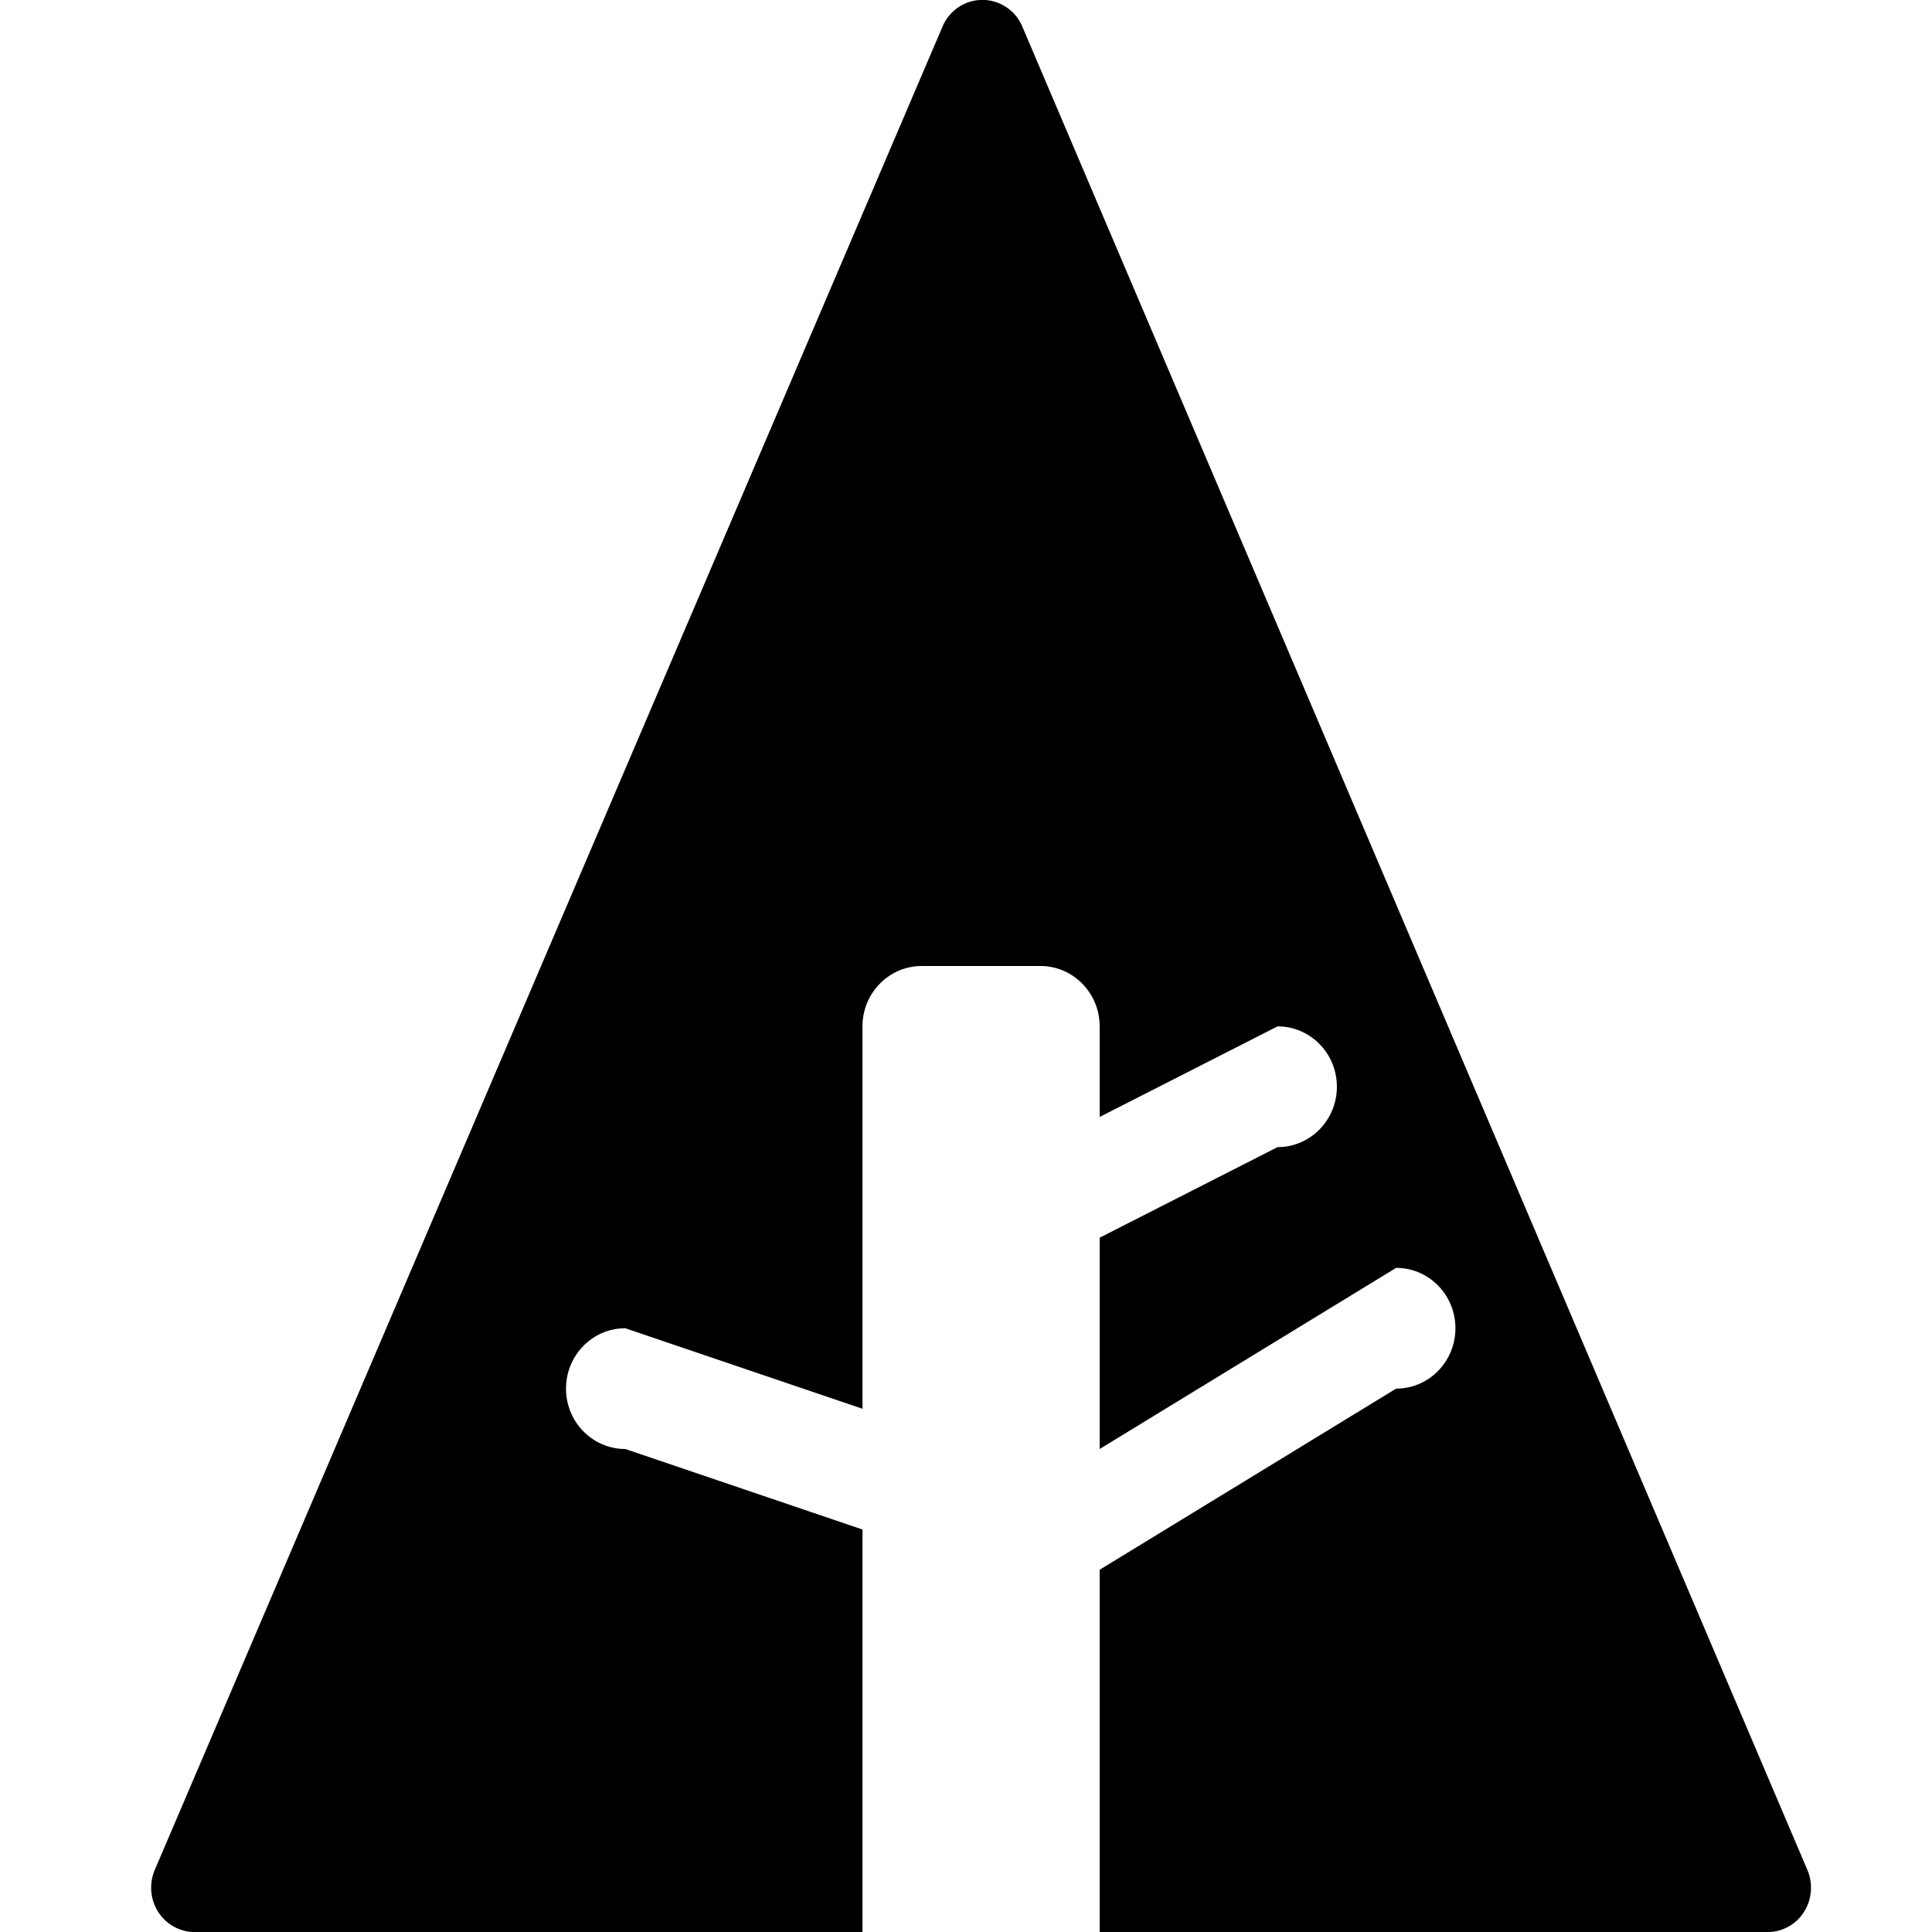
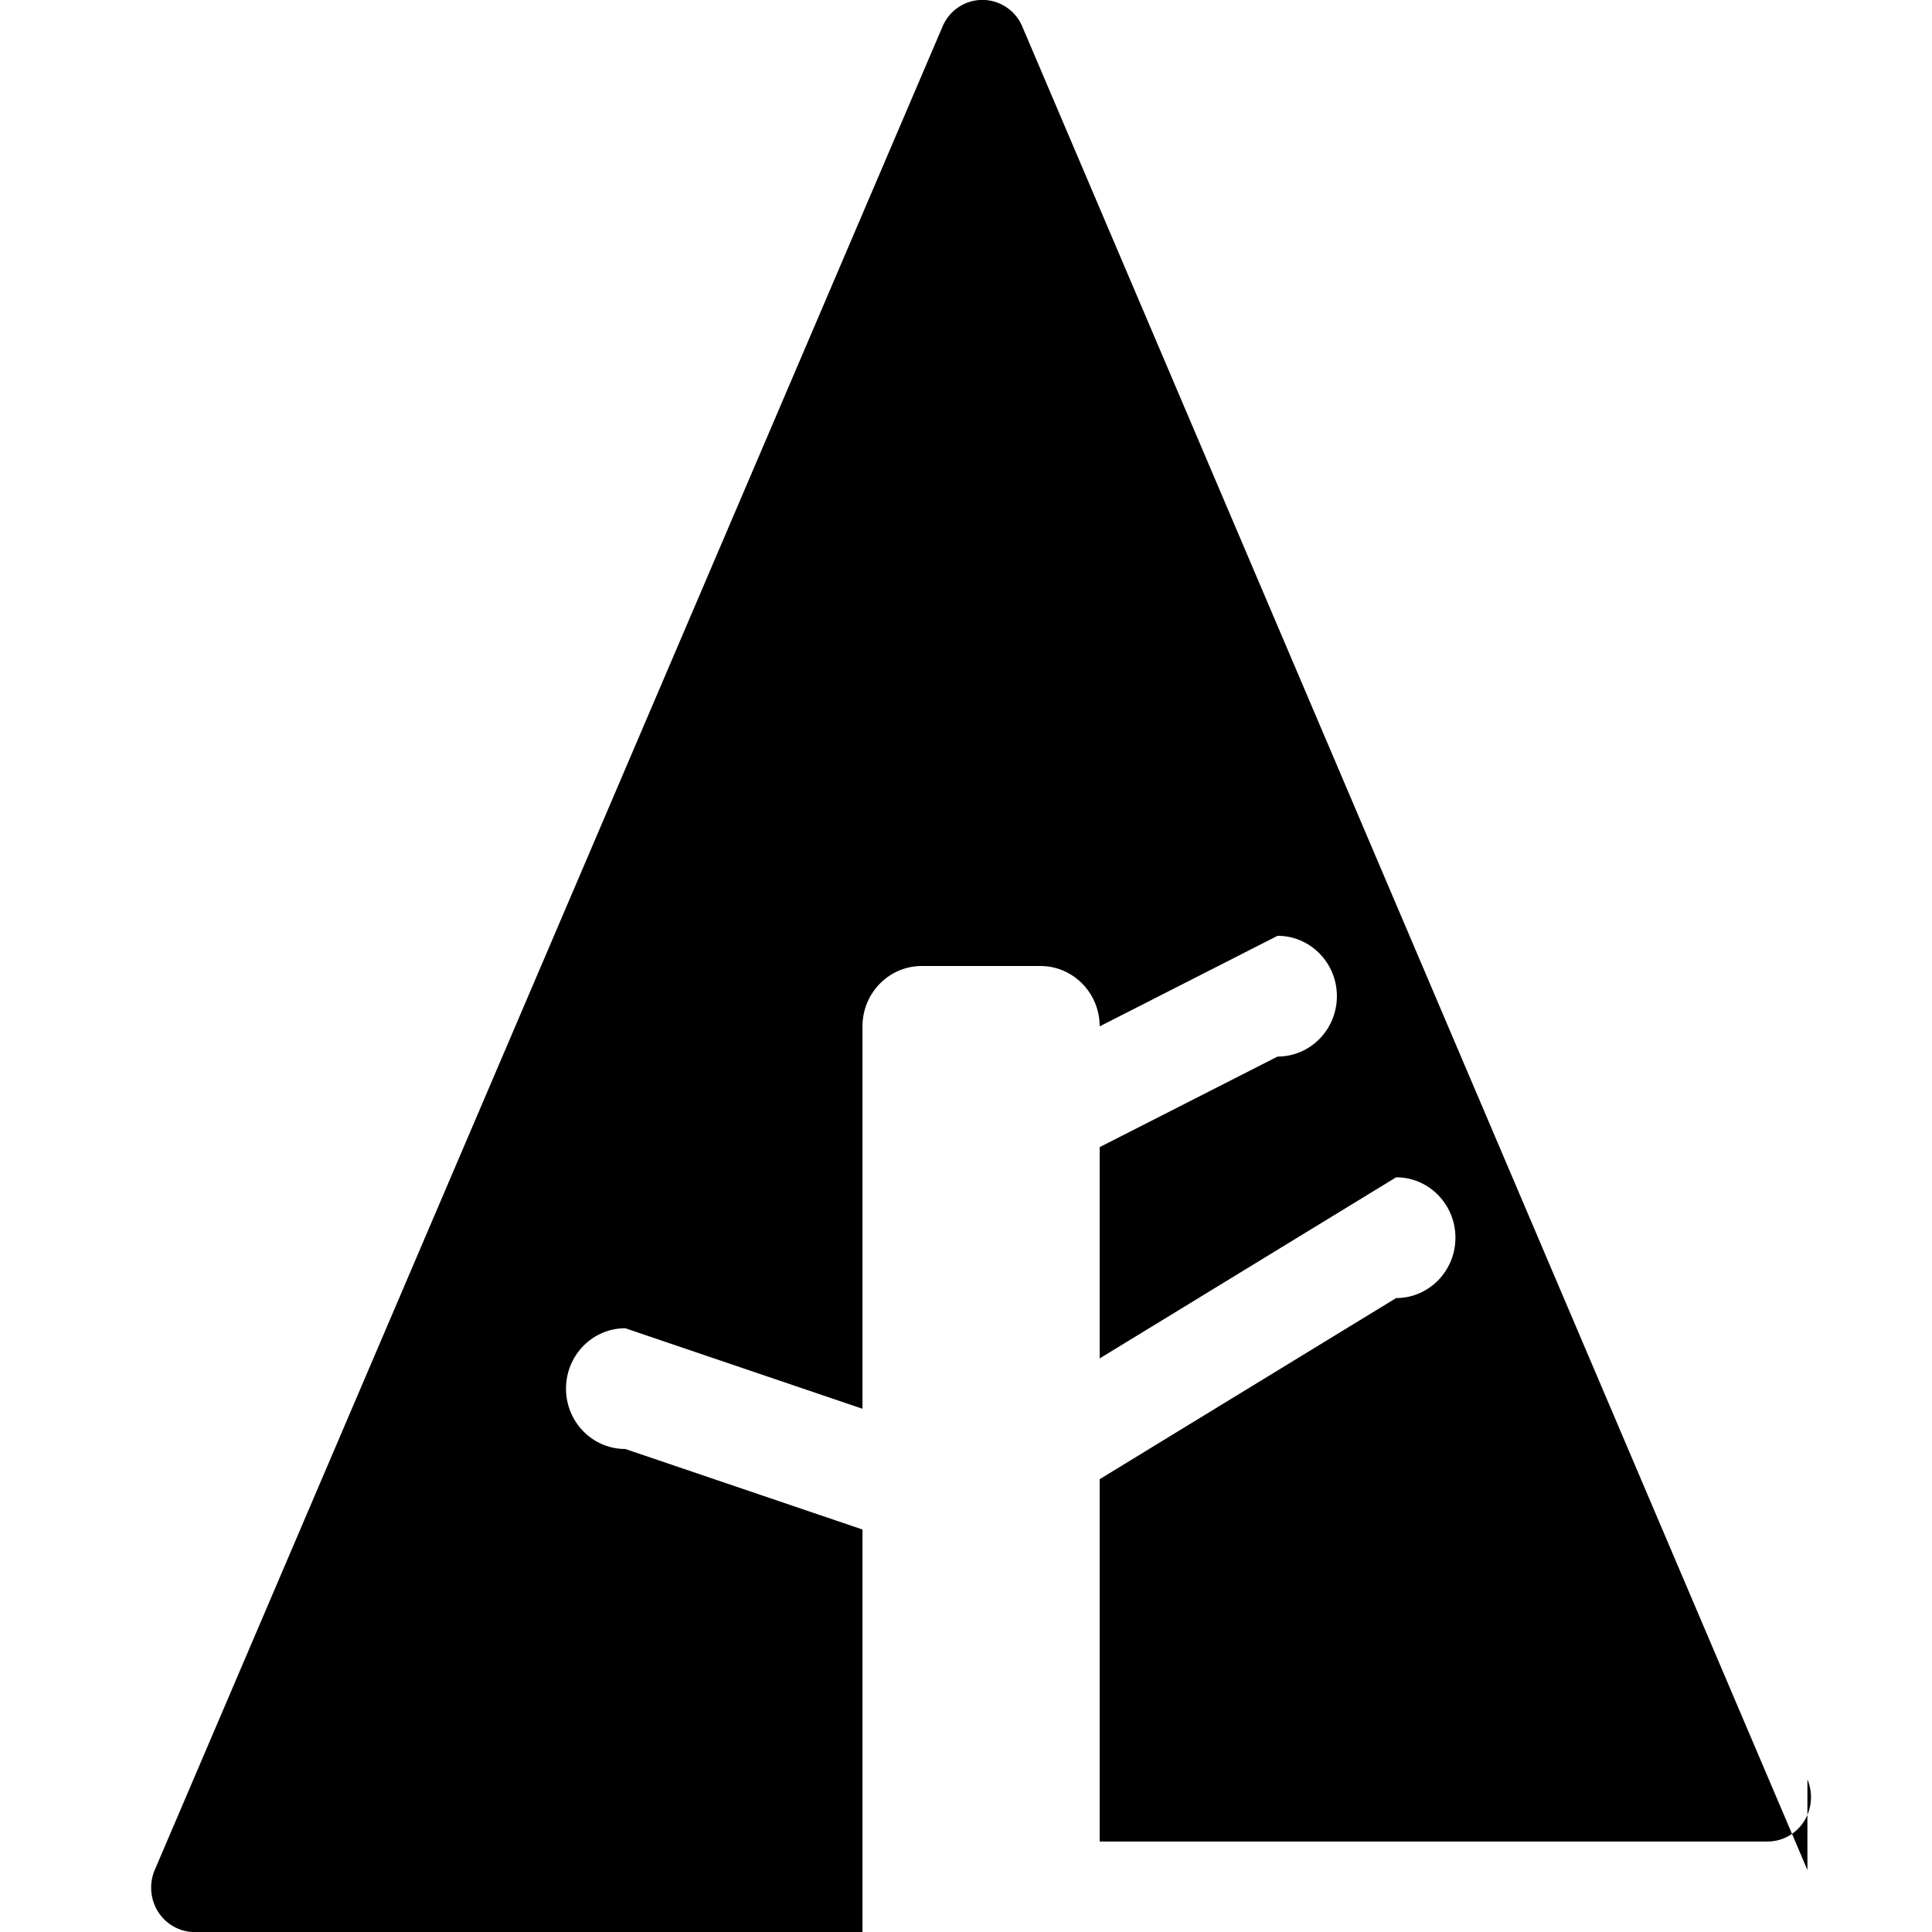
<svg xmlns="http://www.w3.org/2000/svg" width="64" height="64">
-   <path d="M59.873 61.947L33.865.88a1.437 1.437 0 00-1.321-.883c-.574 0-1.093.345-1.32.88L5.127 61.943c-.194.457-.15.98.116 1.396.267.412.719.663 1.205.663h22.123V50.667L20.714 48c-1.085 0-1.964-.895-1.964-2s.879-2 1.964-2l7.857 2.667V34c0-1.104.879-2 1.964-2h3.929c1.085 0 1.964.896 1.964 2v3l5.893-3c1.086 0 1.965.895 1.965 2 0 1.104-.879 2-1.965 2l-5.893 3v7l9.821-6c1.085 0 1.964.895 1.964 2 0 1.104-.879 2-1.964 2l-9.821 6v12.003h22.123a1.43 1.43 0 001.205-.663c.265-.412.31-.94.117-1.393z" />
+   <path d="M59.873 61.947L33.865.88a1.437 1.437 0 00-1.321-.883c-.574 0-1.093.345-1.32.88L5.127 61.943c-.194.457-.15.98.116 1.396.267.412.719.663 1.205.663h22.123V50.667L20.714 48c-1.085 0-1.964-.895-1.964-2s.879-2 1.964-2l7.857 2.667V34c0-1.104.879-2 1.964-2h3.929c1.085 0 1.964.896 1.964 2l5.893-3c1.086 0 1.965.895 1.965 2 0 1.104-.879 2-1.965 2l-5.893 3v7l9.821-6c1.085 0 1.964.895 1.964 2 0 1.104-.879 2-1.964 2l-9.821 6v12.003h22.123a1.43 1.43 0 001.205-.663c.265-.412.31-.94.117-1.393z" />
</svg>